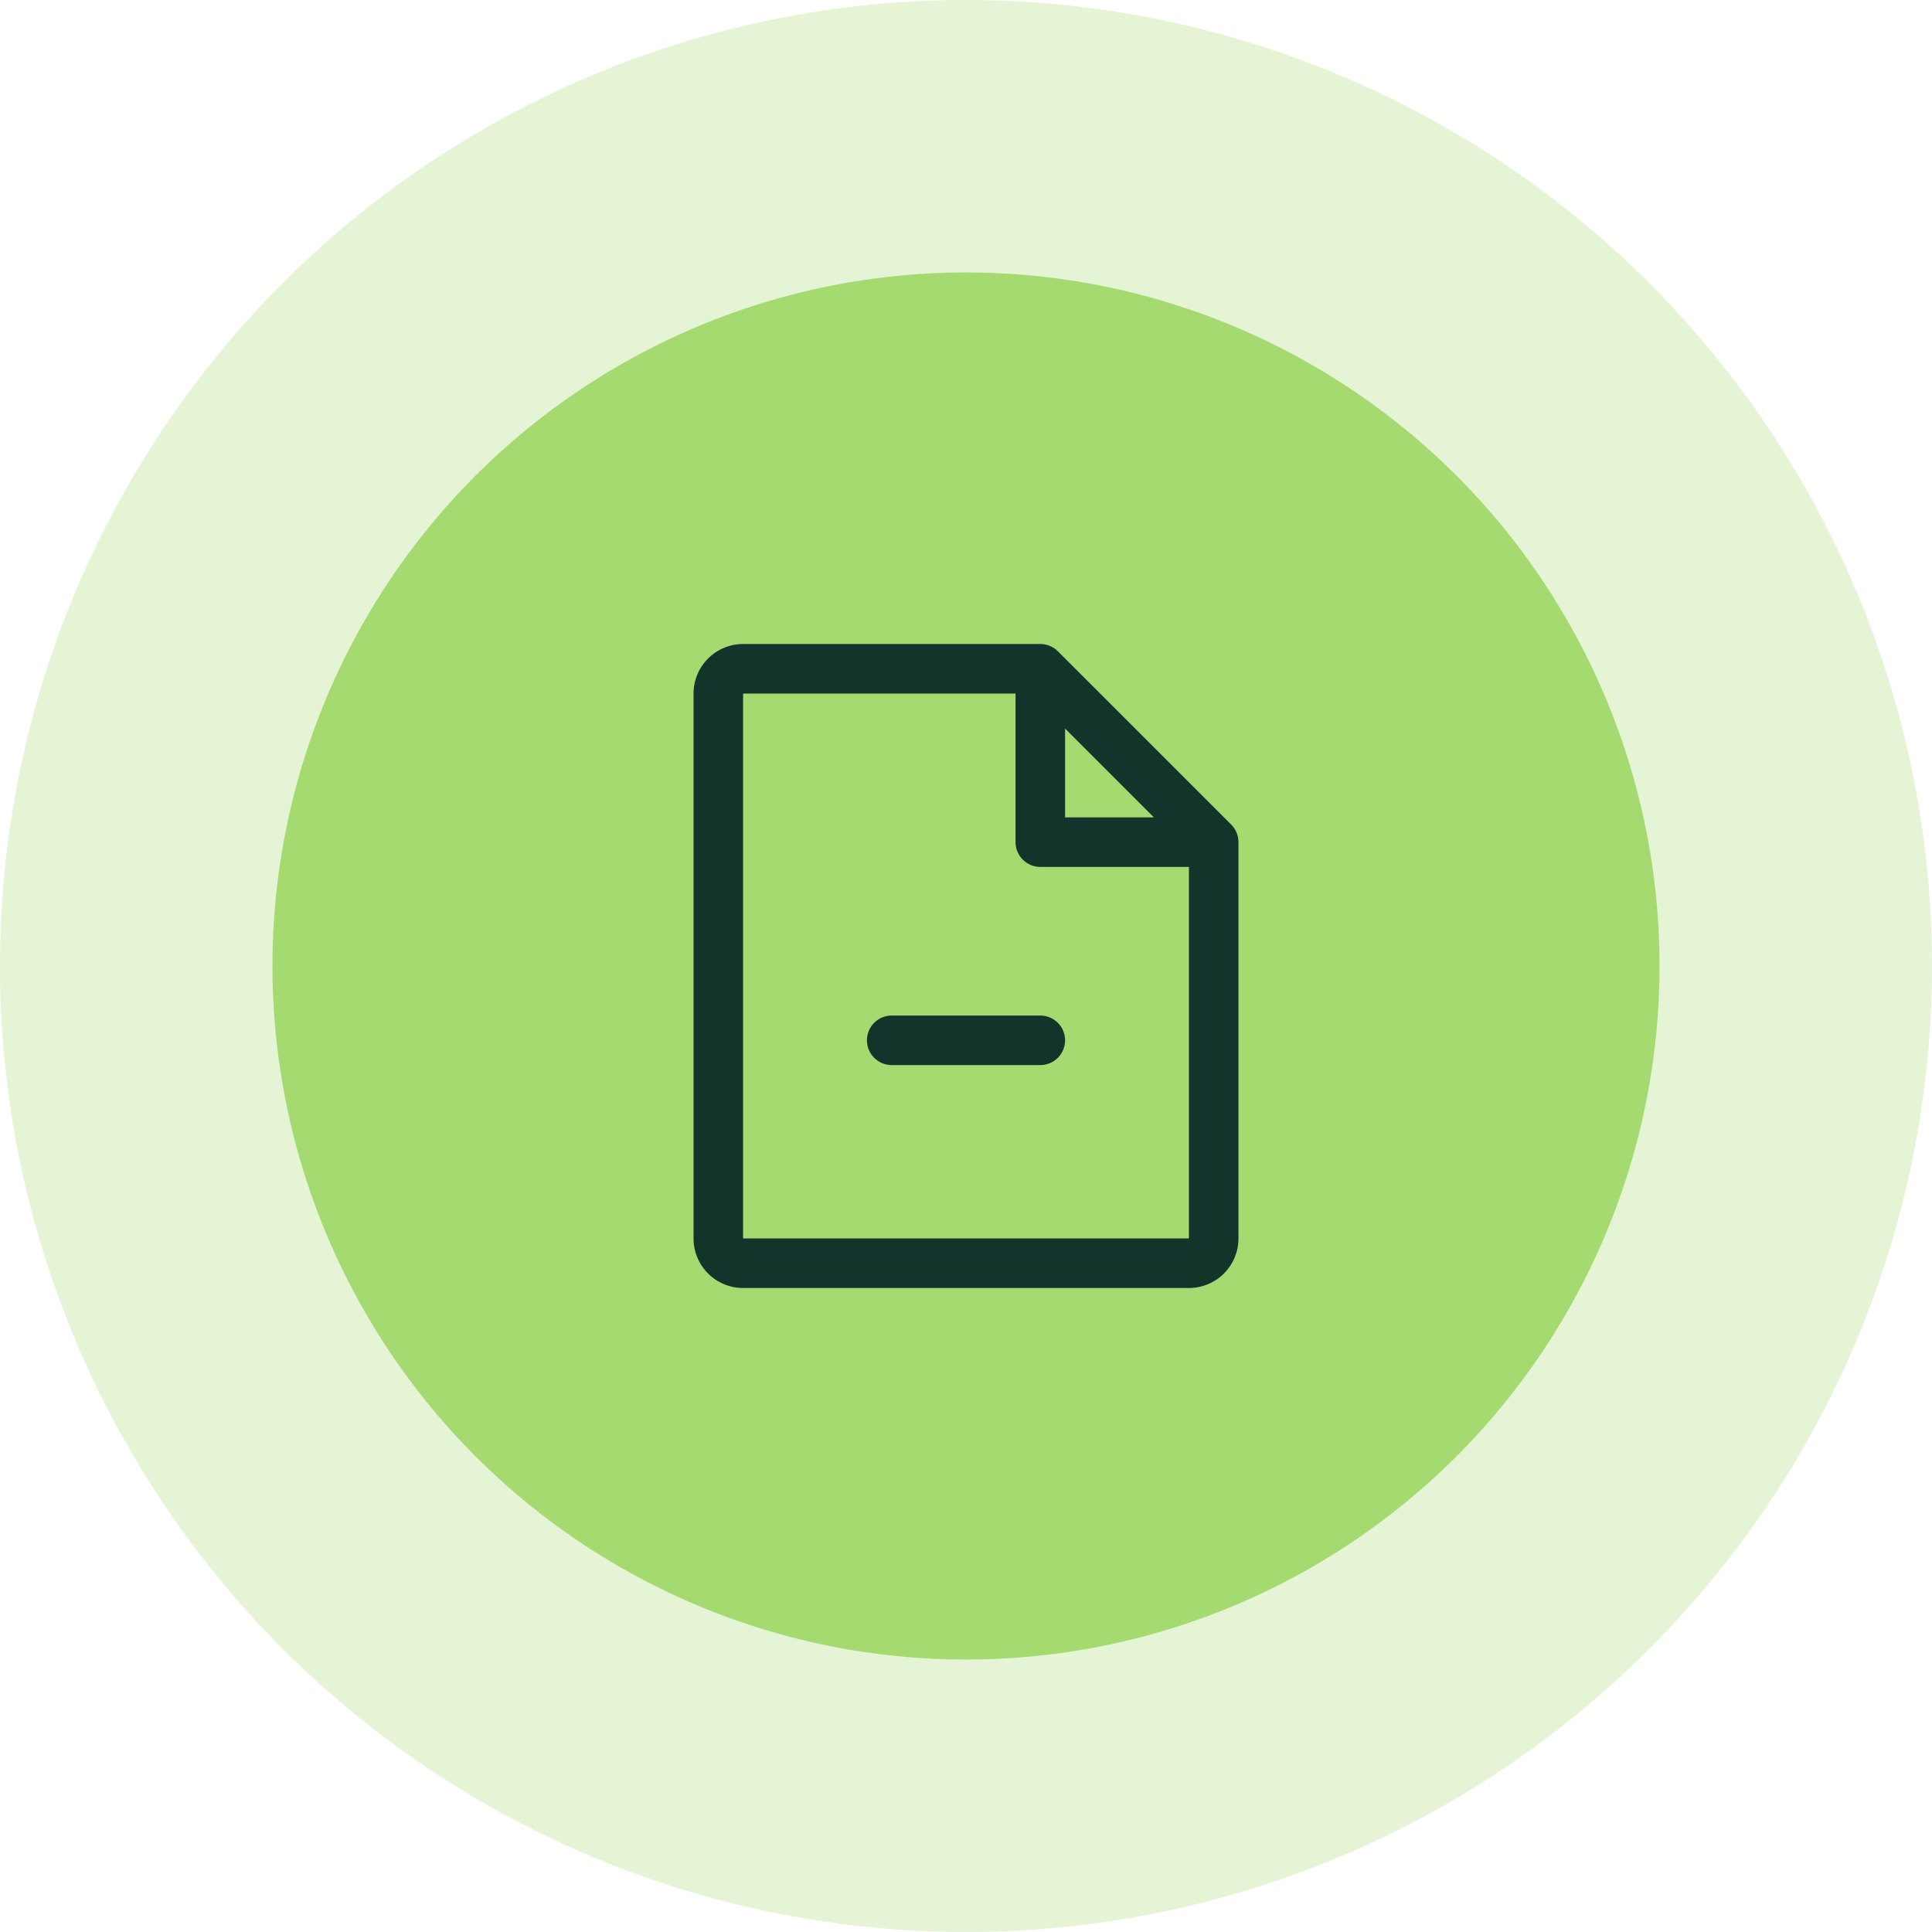
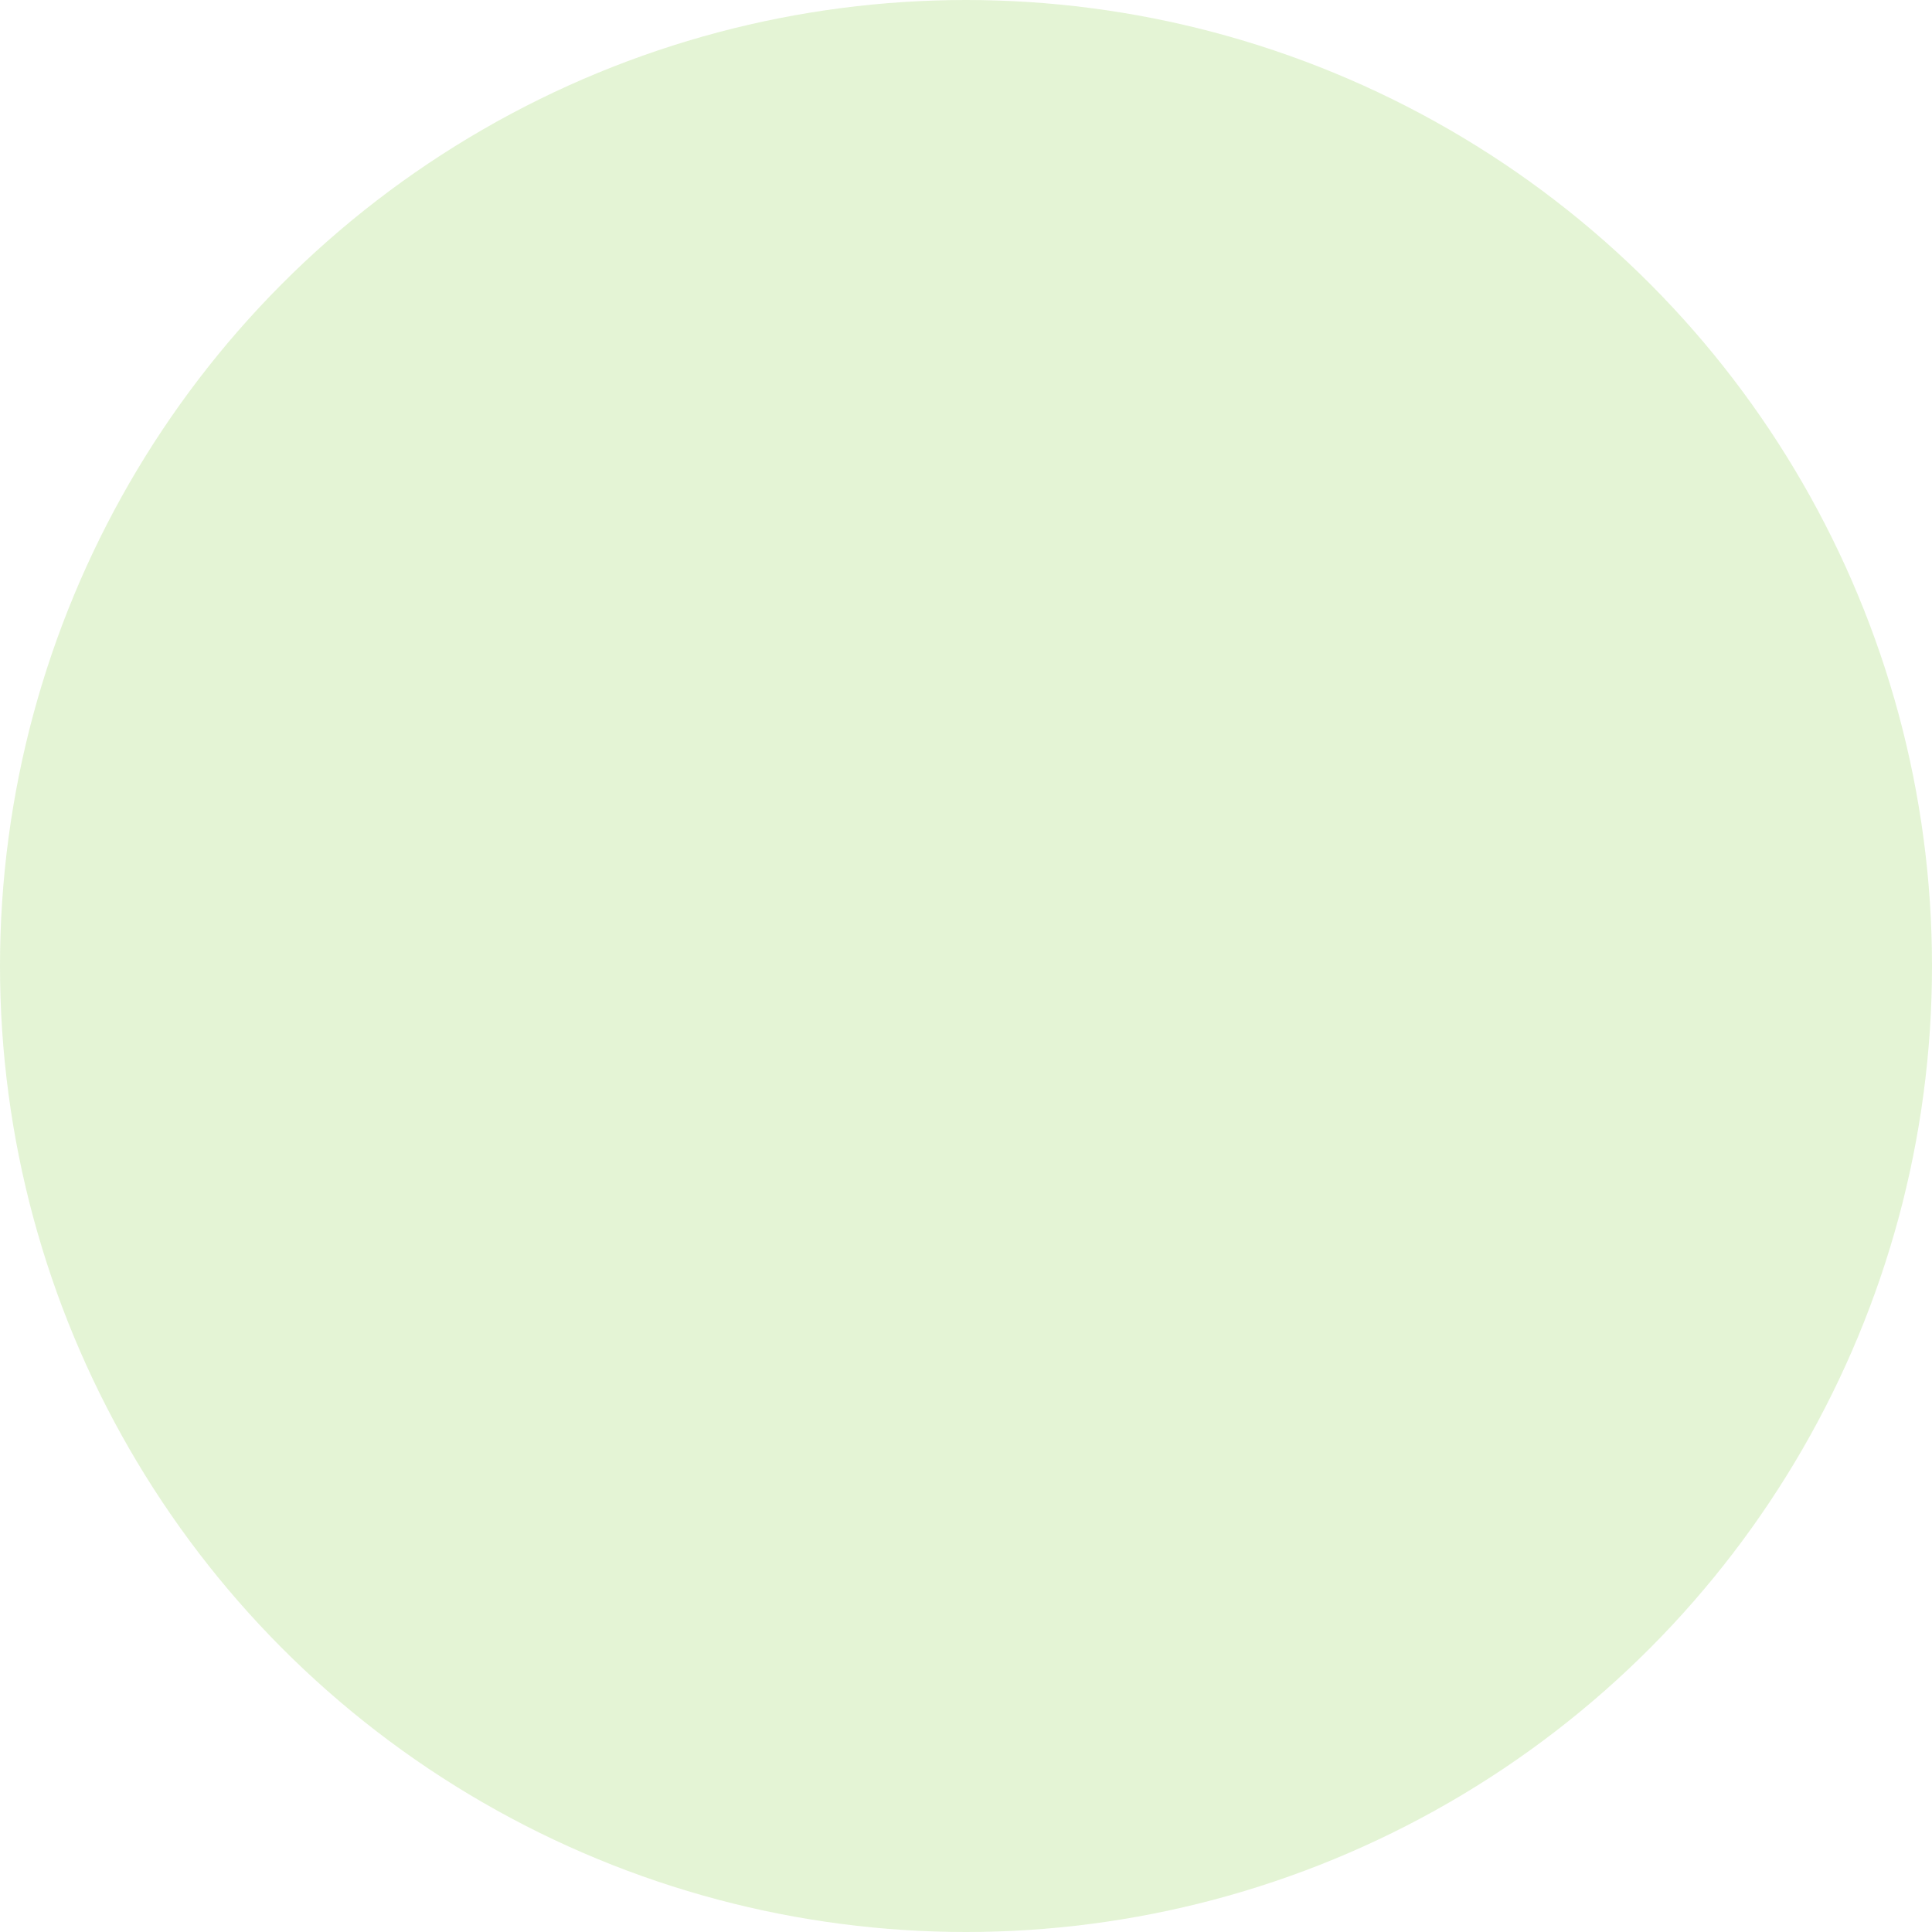
<svg xmlns="http://www.w3.org/2000/svg" width="78" height="78" viewBox="0 0 78 78" fill="none">
  <circle cx="39" cy="39" r="39" fill="#A5DA71" fill-opacity="0.3" />
-   <circle cx="39" cy="39" r="28" fill="#A5DA71" />
-   <path d="M49.708 33.292L42.708 26.293C42.615 26.2 42.504 26.126 42.383 26.076C42.261 26.026 42.131 26 42 26H30C29.47 26 28.961 26.211 28.586 26.586C28.211 26.961 28 27.47 28 28V50C28 50.53 28.211 51.039 28.586 51.414C28.961 51.789 29.47 52 30 52H48C48.53 52 49.039 51.789 49.414 51.414C49.789 51.039 50 50.53 50 50V34C50 33.869 49.974 33.739 49.924 33.617C49.874 33.496 49.8 33.385 49.708 33.292ZM43 29.414L46.586 33H43V29.414ZM48 50H30V28H41V34C41 34.265 41.105 34.52 41.293 34.707C41.48 34.895 41.735 35 42 35H48V50ZM43 42C43 42.265 42.895 42.52 42.707 42.707C42.52 42.895 42.265 43 42 43H36C35.735 43 35.48 42.895 35.293 42.707C35.105 42.52 35 42.265 35 42C35 41.735 35.105 41.48 35.293 41.293C35.48 41.105 35.735 41 36 41H42C42.265 41 42.52 41.105 42.707 41.293C42.895 41.48 43 41.735 43 42Z" fill="#13342B" />
</svg>